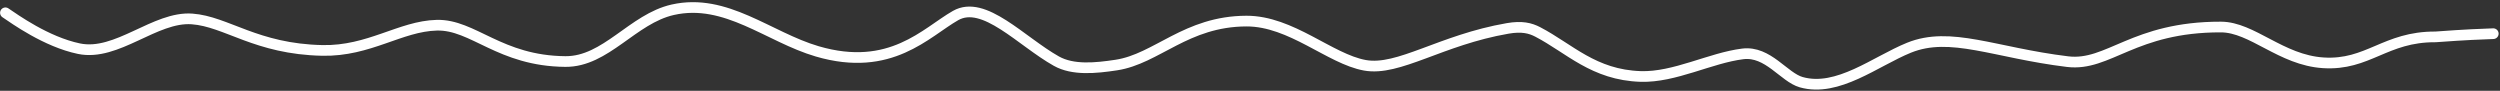
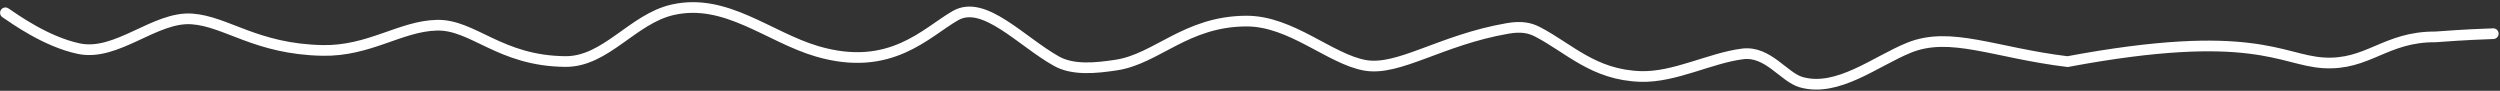
<svg xmlns="http://www.w3.org/2000/svg" width="468" height="17" viewBox="0 0 468 17" fill="none">
  <rect x="0" y="0" width="468" height="17" fill="#333333" stroke="none" />
-   <path d="M1.015 2.397C2.72 3.542 8.632 7.824 14.775 9.111C21.885 10.6 29.018 3.038 35.955 3.545C42.412 4.017 47.933 9.187 60.34 9.439C69.135 9.618 74.938 4.894 81.762 4.72C88.587 4.546 93.526 11.415 105.839 11.518C113.409 11.581 118.431 3.517 125.942 1.826C135.91 -0.419 143.883 6.95 152.987 9.617C166.742 13.645 173.341 6.064 178.877 2.912C184.205 -0.122 191.174 7.758 197.76 11.447C200.859 13.183 205.087 12.765 208.964 12.177C216.565 11.026 222.019 3.981 233.327 3.947C241.715 3.922 248.95 11.034 255.502 12.22C261.841 13.367 269.665 7.49 282.236 5.318C284.89 4.859 286.461 5.247 287.858 5.974C293.815 9.075 298.319 14.038 307.148 14.315C313.468 14.513 320.182 10.839 326.249 10.088C330.978 9.503 333.948 14.474 337.197 15.388C344.015 17.305 351.082 11.484 357.352 8.939C365.124 5.783 373.341 9.87 387.041 11.537C394.742 12.474 399.372 5.021 415.758 5.059C421.622 5.072 426.997 11.249 434.901 11.757C443.318 12.297 446.489 6.841 455.947 6.905C458.301 6.766 460.24 6.538 466.741 6.304" stroke="white" stroke-width="2" stroke-linecap="round" />
+   <path d="M1.015 2.397C2.72 3.542 8.632 7.824 14.775 9.111C21.885 10.6 29.018 3.038 35.955 3.545C42.412 4.017 47.933 9.187 60.34 9.439C69.135 9.618 74.938 4.894 81.762 4.72C88.587 4.546 93.526 11.415 105.839 11.518C113.409 11.581 118.431 3.517 125.942 1.826C135.91 -0.419 143.883 6.95 152.987 9.617C166.742 13.645 173.341 6.064 178.877 2.912C184.205 -0.122 191.174 7.758 197.76 11.447C200.859 13.183 205.087 12.765 208.964 12.177C216.565 11.026 222.019 3.981 233.327 3.947C241.715 3.922 248.95 11.034 255.502 12.22C261.841 13.367 269.665 7.49 282.236 5.318C284.89 4.859 286.461 5.247 287.858 5.974C293.815 9.075 298.319 14.038 307.148 14.315C313.468 14.513 320.182 10.839 326.249 10.088C330.978 9.503 333.948 14.474 337.197 15.388C344.015 17.305 351.082 11.484 357.352 8.939C365.124 5.783 373.341 9.87 387.041 11.537C421.622 5.072 426.997 11.249 434.901 11.757C443.318 12.297 446.489 6.841 455.947 6.905C458.301 6.766 460.24 6.538 466.741 6.304" stroke="white" stroke-width="2" stroke-linecap="round" />
</svg>